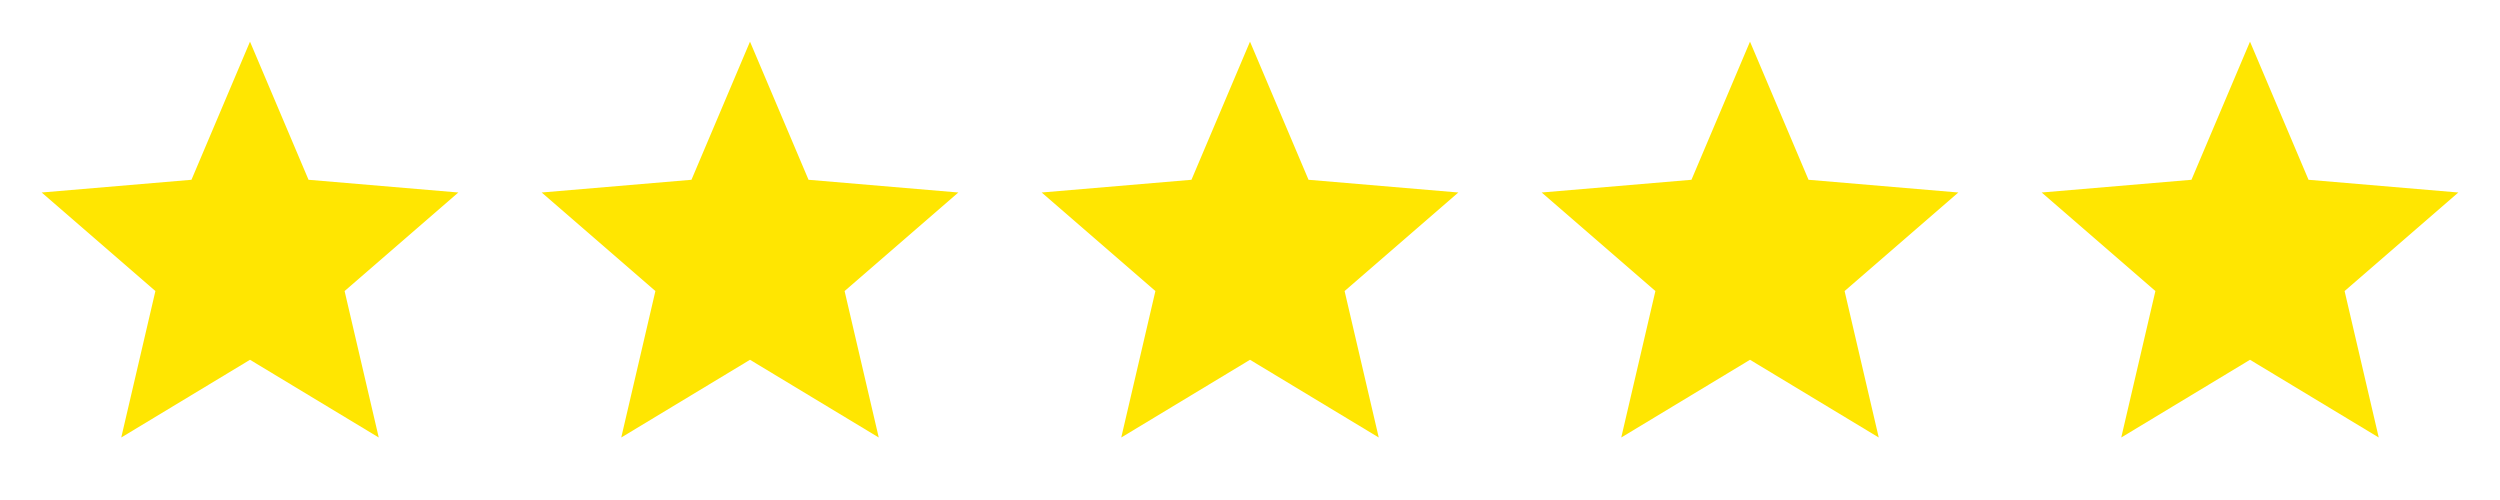
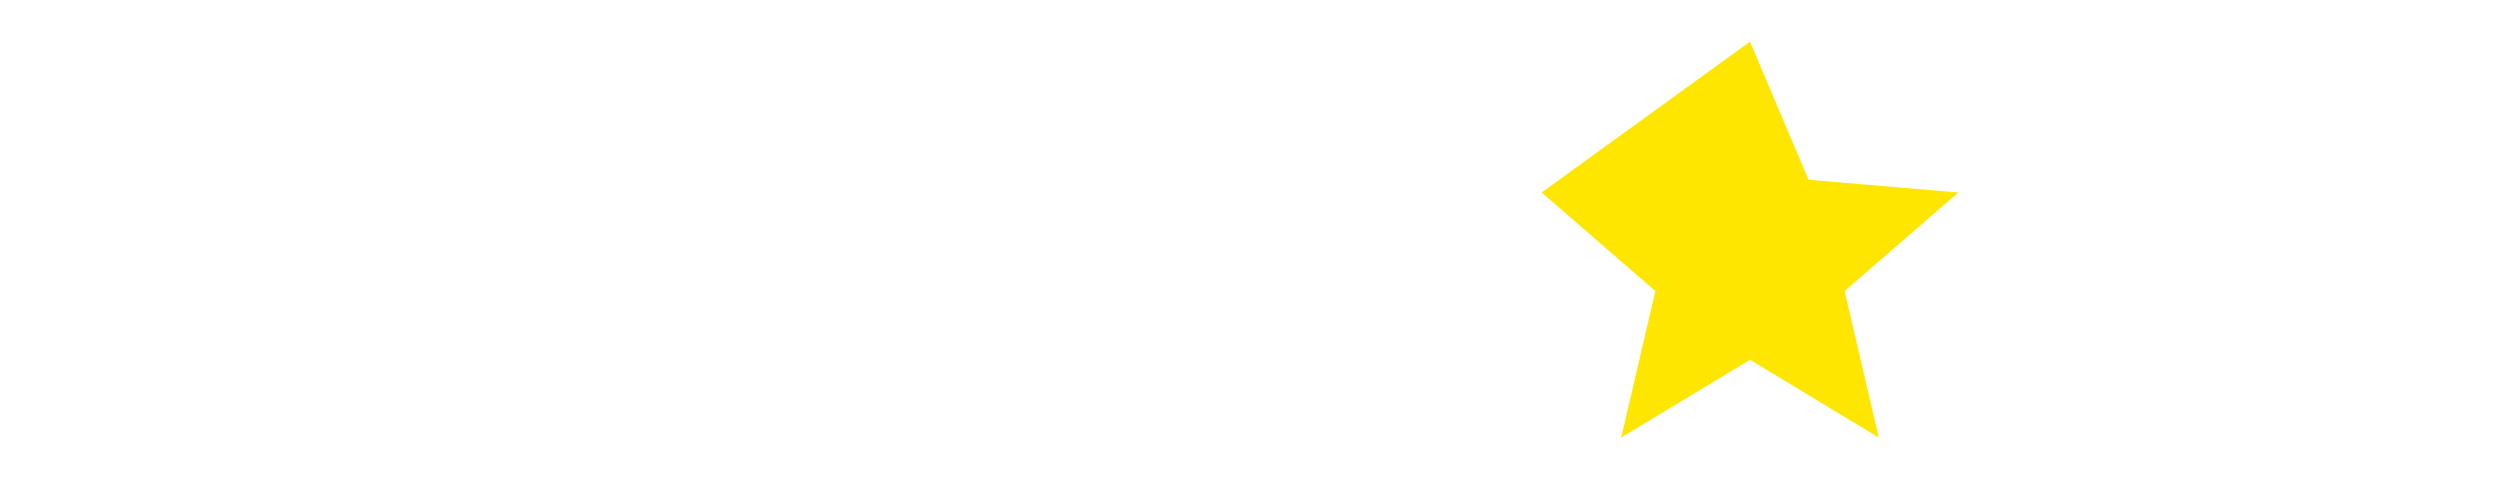
<svg xmlns="http://www.w3.org/2000/svg" width="80" height="16" viewBox="0 0 80 16" fill="none">
-   <path d="M8 11.513L12.12 14L11.027 9.313L14.667 6.16L9.873 5.753L8 1.333L6.127 5.753L1.333 6.16L4.973 9.313L3.88 14L8 11.513Z" fill="#FFE601" />
-   <path d="M24 11.513L28.12 14L27.027 9.313L30.667 6.16L25.873 5.753L24 1.333L22.127 5.753L17.333 6.16L20.973 9.313L19.88 14L24 11.513Z" fill="#FFE601" />
-   <path d="M40 11.513L44.12 14L43.027 9.313L46.667 6.16L41.873 5.753L40 1.333L38.127 5.753L33.333 6.16L36.973 9.313L35.88 14L40 11.513Z" fill="#FFE601" />
-   <path d="M56 11.513L60.12 14L59.027 9.313L62.667 6.16L57.873 5.753L56 1.333L54.127 5.753L49.333 6.16L52.973 9.313L51.88 14L56 11.513Z" fill="#FFE601" />
-   <path d="M72 11.513L76.12 14L75.027 9.313L78.667 6.16L73.873 5.753L72 1.333L70.127 5.753L65.333 6.16L68.973 9.313L67.88 14L72 11.513Z" fill="#FFE601" />
+   <path d="M56 11.513L60.12 14L59.027 9.313L62.667 6.16L57.873 5.753L56 1.333L49.333 6.16L52.973 9.313L51.88 14L56 11.513Z" fill="#FFE601" />
</svg>